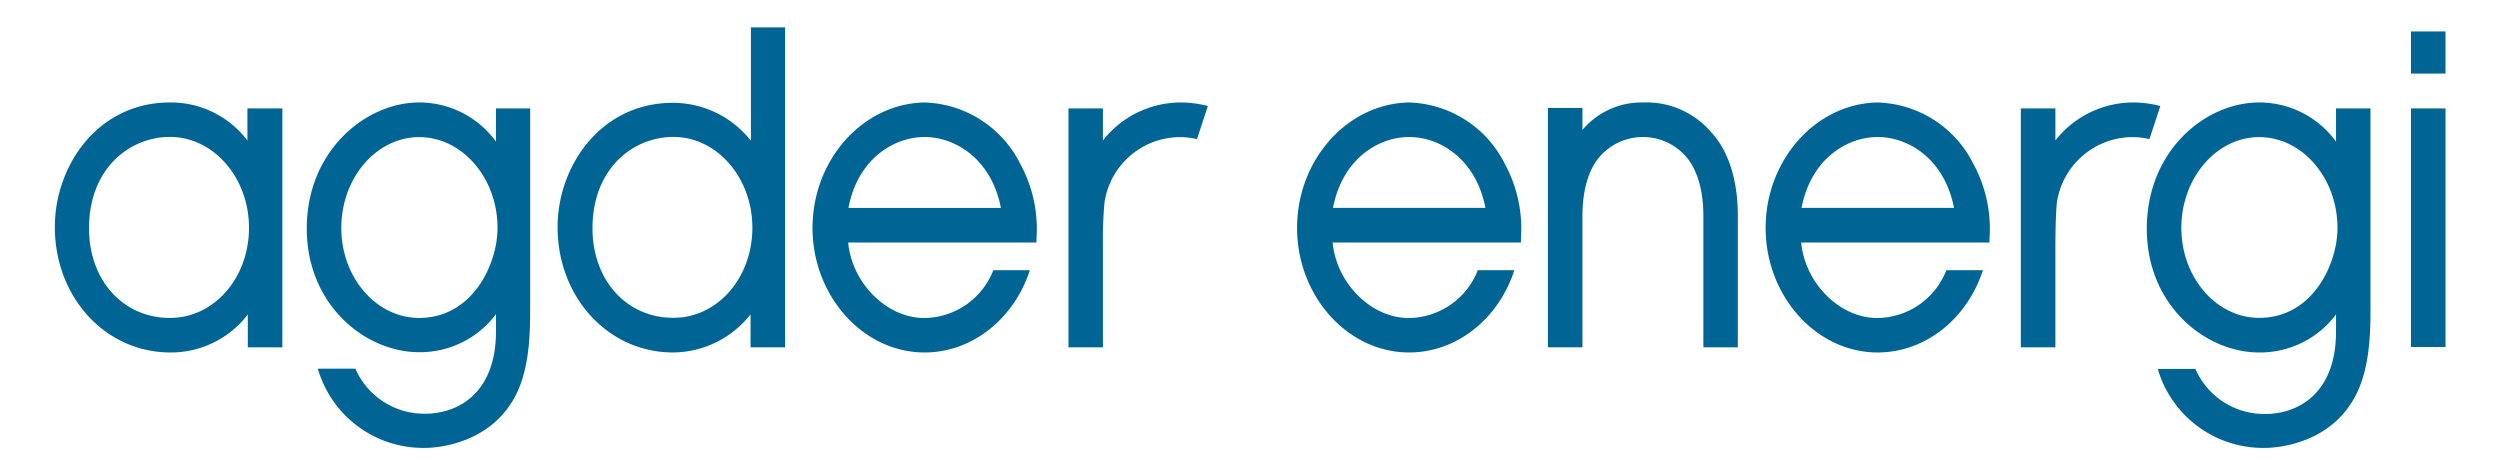
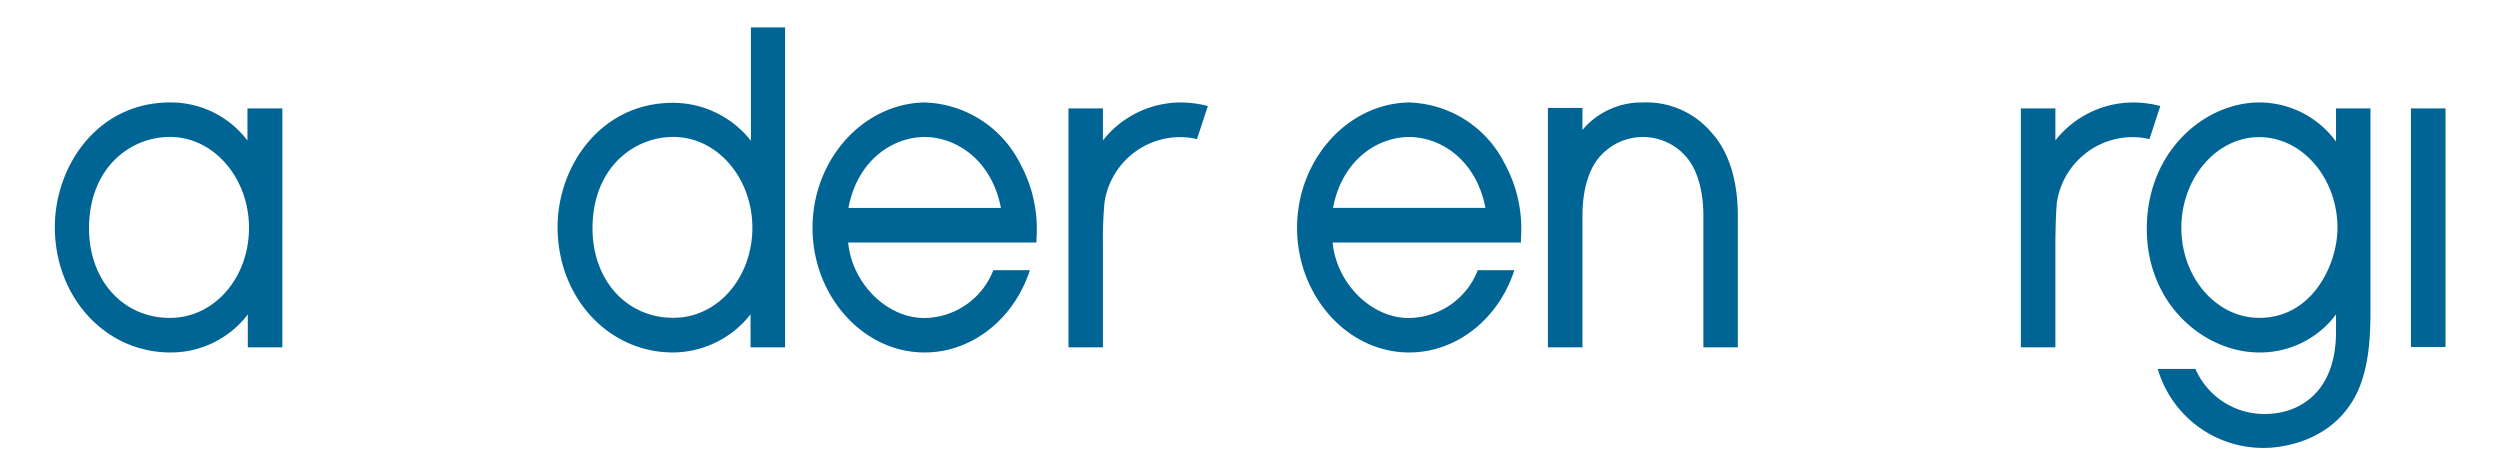
<svg xmlns="http://www.w3.org/2000/svg" id="Layer_1" data-name="Layer 1" viewBox="0 0 273.5 52">
  <defs>
    <style>.cls-1{fill:#006595;}.cls-2{clip-path:url(#clip-path);}.cls-3{clip-path:url(#clip-path-2);}.cls-4{clip-path:url(#clip-path-3);}.cls-5{clip-path:url(#clip-path-4);}</style>
    <clipPath id="clip-path">
      <path class="cls-1" d="M255.56,11.86v3.63a10.38,10.38,0,0,0-8.4-4.28c-5.92,0-12.3,5.29-12.3,13.82,0,8.36,6.38,13.53,12.3,13.53a10.37,10.37,0,0,0,8.4-4.16v1.89c0,6.62-4,9-7.78,9a8.21,8.21,0,0,1-7.6-4.93h-4.12A12,12,0,0,0,247.82,49c.64,0,6.32-.13,9.37-4.85,2.14-3.2,2.14-7.84,2.14-10.63V11.86Zm-8.4,22.92c-4.7,0-8.52-4.41-8.52-9.85S242.46,15,247.16,15s8.56,4.46,8.56,9.94C255.72,28.9,253,34.78,247.16,34.78Z" />
    </clipPath>
    <clipPath id="clip-path-2">
      <path class="cls-1" d="M82.15,3v12.4a10.86,10.86,0,0,0-8.48-4.15C65.76,11.21,61,18.14,61,24.84c0,7.7,5.55,13.72,12.63,13.72a10.87,10.87,0,0,0,8.48-4.17V38h3.78V3ZM73.67,34.78c-5.13,0-8.85-4.12-8.85-9.8,0-6.56,4.45-10,8.85-10,4.77,0,8.64,4.46,8.64,9.94S78.52,34.78,73.67,34.78Z" />
    </clipPath>
    <clipPath id="clip-path-3">
      <path class="cls-1" d="M164.62,17.91a12.11,12.11,0,0,0-10.52-6.7c-6.73.15-12.2,6.3-12.2,13.72s5.49,13.63,12.26,13.63c5.15,0,9.76-3.61,11.51-9h-4a8.19,8.19,0,0,1-7.56,5.23c-4.12,0-7.9-3.81-8.32-8.26h20.6l0-.41A14.87,14.87,0,0,0,164.62,17.91Zm-18.79,4.84c1-5.33,4.94-7.76,8.33-7.76s7.32,2.43,8.35,7.76Z" />
    </clipPath>
    <clipPath id="clip-path-4">
      <path class="cls-1" d="M215.88,17.91a12.11,12.11,0,0,0-10.52-6.7c-6.73.15-12.2,6.3-12.2,13.72s5.5,13.63,12.26,13.63c5.15,0,9.76-3.61,11.51-9h-4a8.19,8.19,0,0,1-7.56,5.23c-4.11,0-7.9-3.81-8.32-8.26h20.6l0-.41A14.87,14.87,0,0,0,215.88,17.91Zm-18.79,4.84c1-5.33,4.94-7.76,8.33-7.76s7.32,2.43,8.35,7.76Z" />
    </clipPath>
  </defs>
  <path class="cls-1" d="M27.07,11.86v3.52a10.48,10.48,0,0,0-8.48-4.17C10.69,11.21,6,18.14,6,24.84c0,7.7,5.55,13.72,12.63,13.72a10.57,10.57,0,0,0,8.48-4.16V38h3.78V11.86ZM18.59,34.78c-5.13,0-8.85-4.12-8.85-9.8,0-6.56,4.45-10,8.85-10,4.77,0,8.65,4.46,8.65,9.94S23.44,34.78,18.59,34.78Z" />
-   <path class="cls-1" d="M54.26,11.86v3.63a10.38,10.38,0,0,0-8.4-4.28C40,11.21,33.56,16.5,33.56,25c0,8.36,6.39,13.53,12.3,13.53a10.37,10.37,0,0,0,8.4-4.16v1.89c0,6.62-4,9-7.78,9a8.21,8.21,0,0,1-7.6-4.93H34.77A12,12,0,0,0,46.53,49c.63,0,6.31-.13,9.36-4.85C58,41,58,36.35,58,33.56V11.86Zm-8.4,22.92c-4.7,0-8.52-4.41-8.52-9.85S41.16,15,45.86,15s8.57,4.46,8.57,9.94C54.43,28.9,51.7,34.78,45.86,34.78Z" />
  <path class="cls-1" d="M255.56,11.86v3.63a10.38,10.38,0,0,0-8.4-4.28c-5.92,0-12.3,5.29-12.3,13.82,0,8.36,6.38,13.53,12.3,13.53a10.37,10.37,0,0,0,8.4-4.16v1.89c0,6.62-4,9-7.78,9a8.21,8.21,0,0,1-7.6-4.93h-4.12A12,12,0,0,0,247.82,49c.64,0,6.32-.13,9.37-4.85,2.14-3.2,2.14-7.84,2.14-10.63V11.86Zm-8.4,22.92c-4.7,0-8.52-4.41-8.52-9.85S242.46,15,247.16,15s8.56,4.46,8.56,9.94C255.72,28.9,253,34.78,247.16,34.78Z" />
  <g class="cls-2">
    <path class="cls-1" d="M247.16,15c-4.7,0-8.52,4.46-8.52,9.94s3.82,9.85,8.52,9.85c5.84,0,8.56-5.88,8.56-9.85C255.72,19.45,251.88,15,247.16,15Z" />
  </g>
  <path class="cls-1" d="M82.15,3v12.4a10.86,10.86,0,0,0-8.48-4.15C65.76,11.21,61,18.14,61,24.84c0,7.7,5.55,13.72,12.63,13.72a10.87,10.87,0,0,0,8.48-4.17V38h3.78V3ZM73.67,34.78c-5.13,0-8.85-4.12-8.85-9.8,0-6.56,4.45-10,8.85-10,4.77,0,8.64,4.46,8.64,9.94S78.52,34.78,73.67,34.78Z" />
  <g class="cls-3">
    <path class="cls-1" d="M73.67,15c-4.4,0-8.85,3.43-8.85,10,0,5.68,3.72,9.8,8.85,9.8,4.85,0,8.64-4.32,8.64-9.85S78.44,15,73.67,15Z" />
  </g>
  <path class="cls-1" d="M179.73,11.21a8.46,8.46,0,0,0-6.61,3v-2.4h-3.78V38h3.78V23.64c0-2.84.67-5.19,2-6.62a6.26,6.26,0,0,1,9.23,0c1.31,1.42,2,3.77,2,6.62V38h3.77V23.64c0-3.93-1-7.11-2.93-9.19A9.31,9.31,0,0,0,179.73,11.21Z" />
-   <rect class="cls-1" x="263.76" y="3.44" width="3.78" height="4.61" />
  <rect class="cls-1" x="263.76" y="11.86" width="3.78" height="26.1" />
  <path class="cls-1" d="M111.61,17.91a12.1,12.1,0,0,0-10.51-6.7c-6.74.15-12.21,6.3-12.21,13.72s5.5,13.63,12.26,13.63c5.15,0,9.76-3.61,11.52-9h-4a8.19,8.19,0,0,1-7.56,5.23c-4.11,0-7.9-3.81-8.32-8.26h20.6l0-.41A14.87,14.87,0,0,0,111.61,17.91ZM92.82,22.75c1-5.33,4.94-7.76,8.33-7.76s7.32,2.43,8.35,7.76Z" />
  <path class="cls-1" d="M164.62,17.91a12.11,12.11,0,0,0-10.52-6.7c-6.73.15-12.2,6.3-12.2,13.72s5.49,13.63,12.26,13.63c5.15,0,9.76-3.61,11.51-9h-4a8.19,8.19,0,0,1-7.56,5.23c-4.12,0-7.9-3.81-8.32-8.26h20.6l0-.41A14.87,14.87,0,0,0,164.62,17.91Zm-18.79,4.84c1-5.33,4.94-7.76,8.33-7.76s7.32,2.43,8.35,7.76Z" />
  <g class="cls-4">
    <path class="cls-1" d="M154.16,15c-3.39,0-7.37,2.43-8.33,7.76h16.68C161.48,17.42,157.51,15,154.16,15Z" />
  </g>
-   <path class="cls-1" d="M215.88,17.91a12.11,12.11,0,0,0-10.52-6.7c-6.73.15-12.2,6.3-12.2,13.72s5.5,13.63,12.26,13.63c5.15,0,9.76-3.61,11.51-9h-4a8.19,8.19,0,0,1-7.56,5.23c-4.11,0-7.9-3.81-8.32-8.26h20.6l0-.41A14.87,14.87,0,0,0,215.88,17.91Zm-18.79,4.84c1-5.33,4.94-7.76,8.33-7.76s7.32,2.43,8.35,7.76Z" />
  <g class="cls-5">
-     <path class="cls-1" d="M205.42,15c-3.39,0-7.37,2.43-8.33,7.76h16.68C212.74,17.42,208.77,15,205.42,15Z" />
-   </g>
+     </g>
  <path class="cls-1" d="M132.14,11.6a11.78,11.78,0,0,0-3-.39,10.86,10.86,0,0,0-8.48,4.15v-3.5h-3.77V38h3.77V26.89a46.1,46.1,0,0,1,.17-4.72A8.38,8.38,0,0,1,129.17,15a8.26,8.26,0,0,1,1.78.22Z" />
  <path class="cls-1" d="M236.34,11.6a11.84,11.84,0,0,0-3-.39,10.86,10.86,0,0,0-8.48,4.15v-3.5h-3.78V38h3.78V26.89s0-3.06.16-4.72A8.4,8.4,0,0,1,233.37,15a8.26,8.26,0,0,1,1.78.22Z" />
</svg>